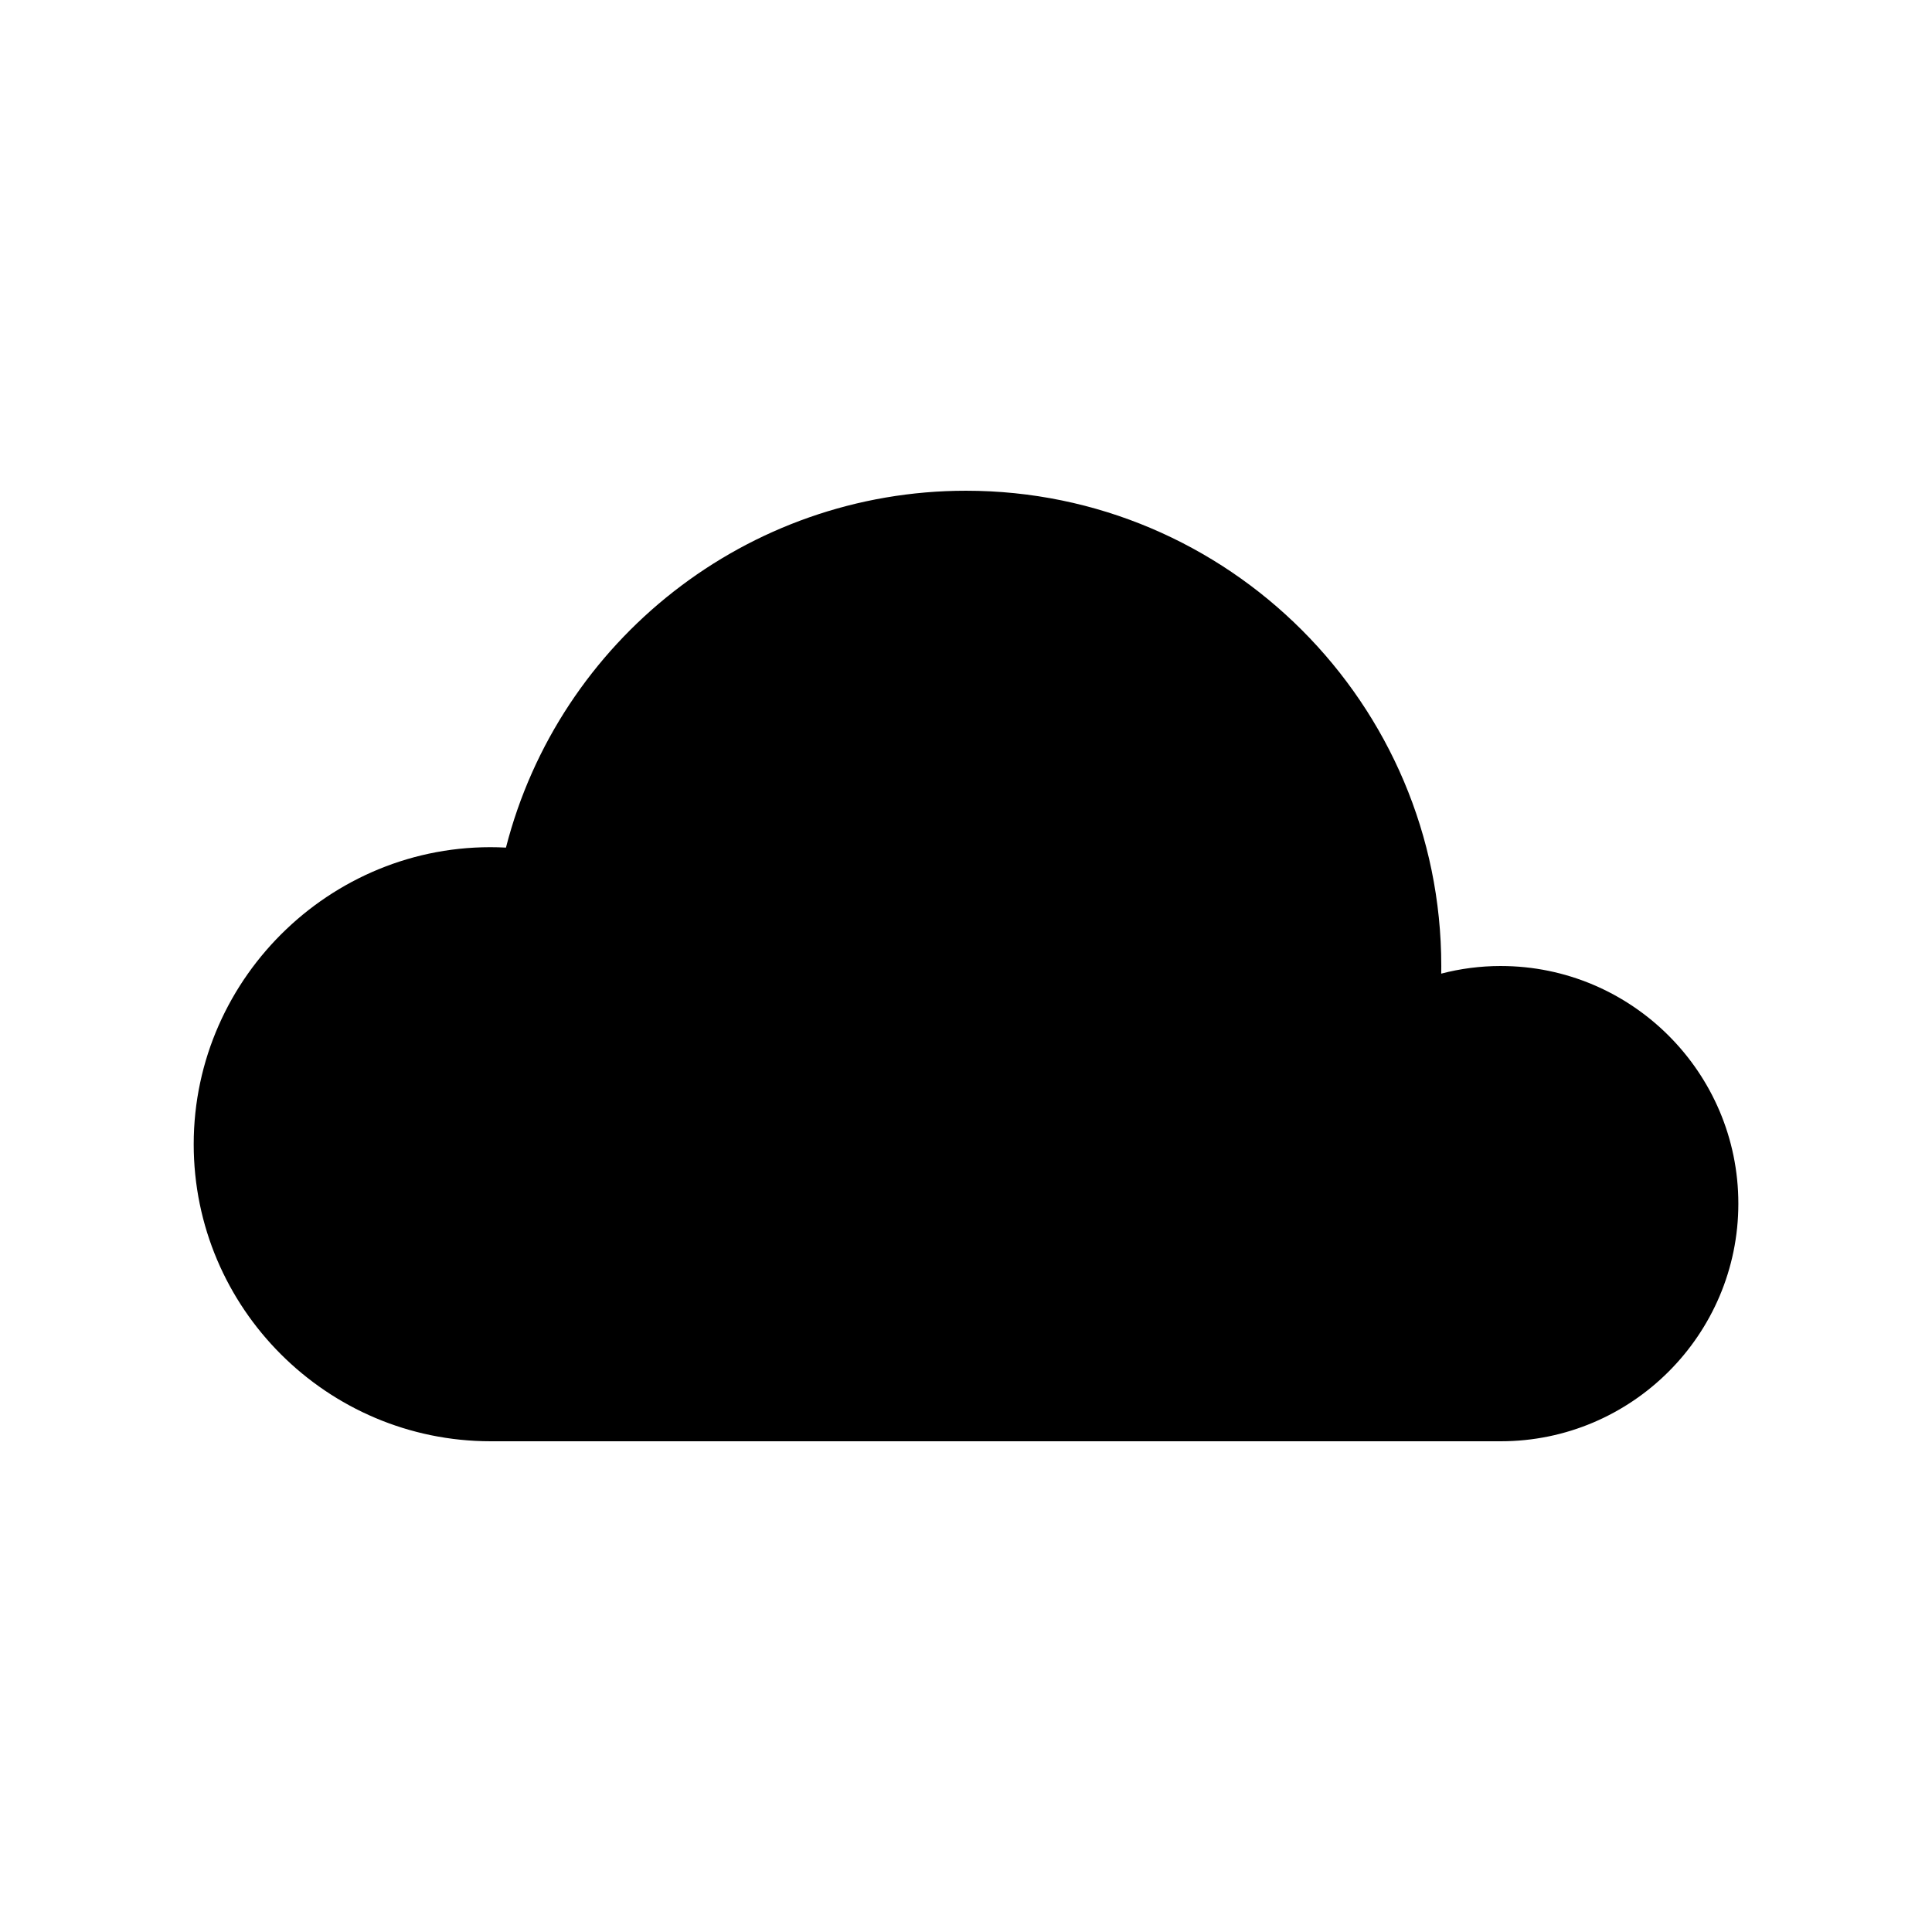
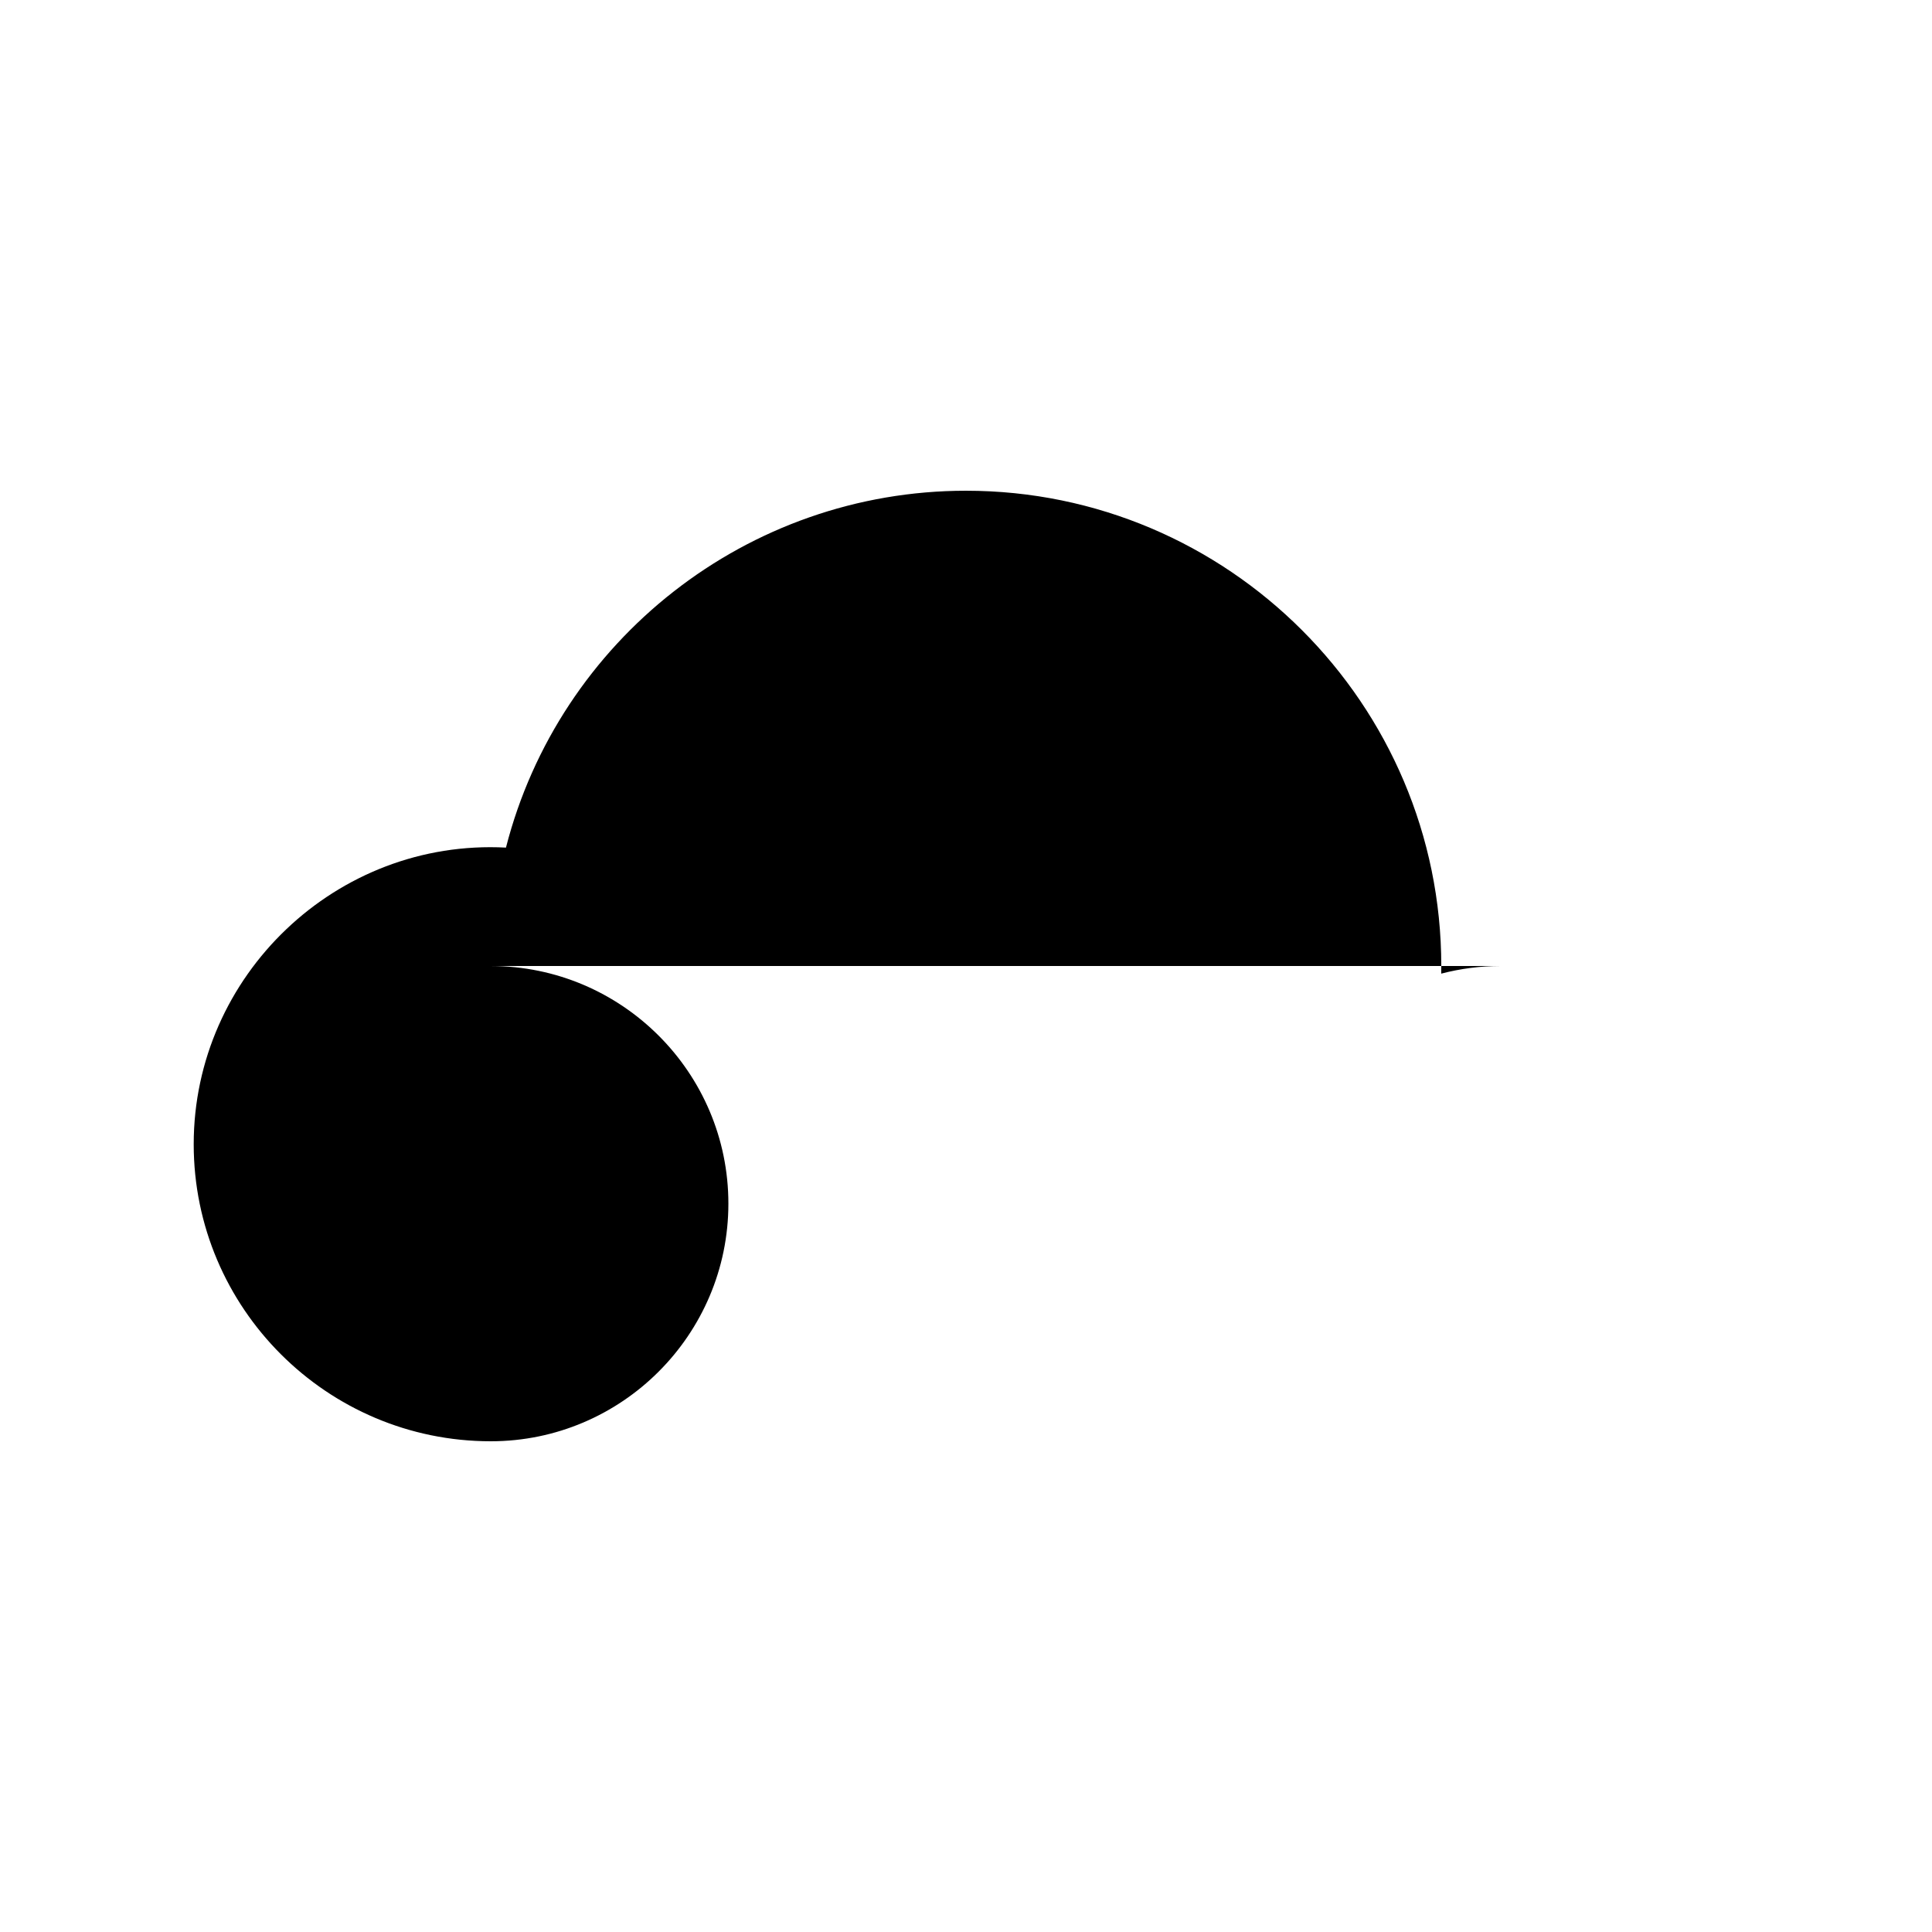
<svg xmlns="http://www.w3.org/2000/svg" fill="#000000" width="800px" height="800px" version="1.1" viewBox="144 144 512 512">
-   <path d="m541.7 400c-5.359 0-10.66 0.691-15.762 2.023 0.008-0.68 0.016-1.355 0.016-2.023 0-69.445-56.504-125.95-125.95-125.95-58.031 0-107.86 39.66-121.92 94.574-44.906-2.363-82.75 33.863-82.75 78.609 0 43.406 35.312 78.719 78.719 78.719h267.65c34.723 0 62.977-28.254 62.977-62.977 0.004-34.723-28.25-62.973-62.973-62.973z" />
+   <path d="m541.7 400c-5.359 0-10.66 0.691-15.762 2.023 0.008-0.68 0.016-1.355 0.016-2.023 0-69.445-56.504-125.95-125.95-125.95-58.031 0-107.86 39.66-121.92 94.574-44.906-2.363-82.75 33.863-82.75 78.609 0 43.406 35.312 78.719 78.719 78.719c34.723 0 62.977-28.254 62.977-62.977 0.004-34.723-28.25-62.973-62.973-62.973z" />
</svg>